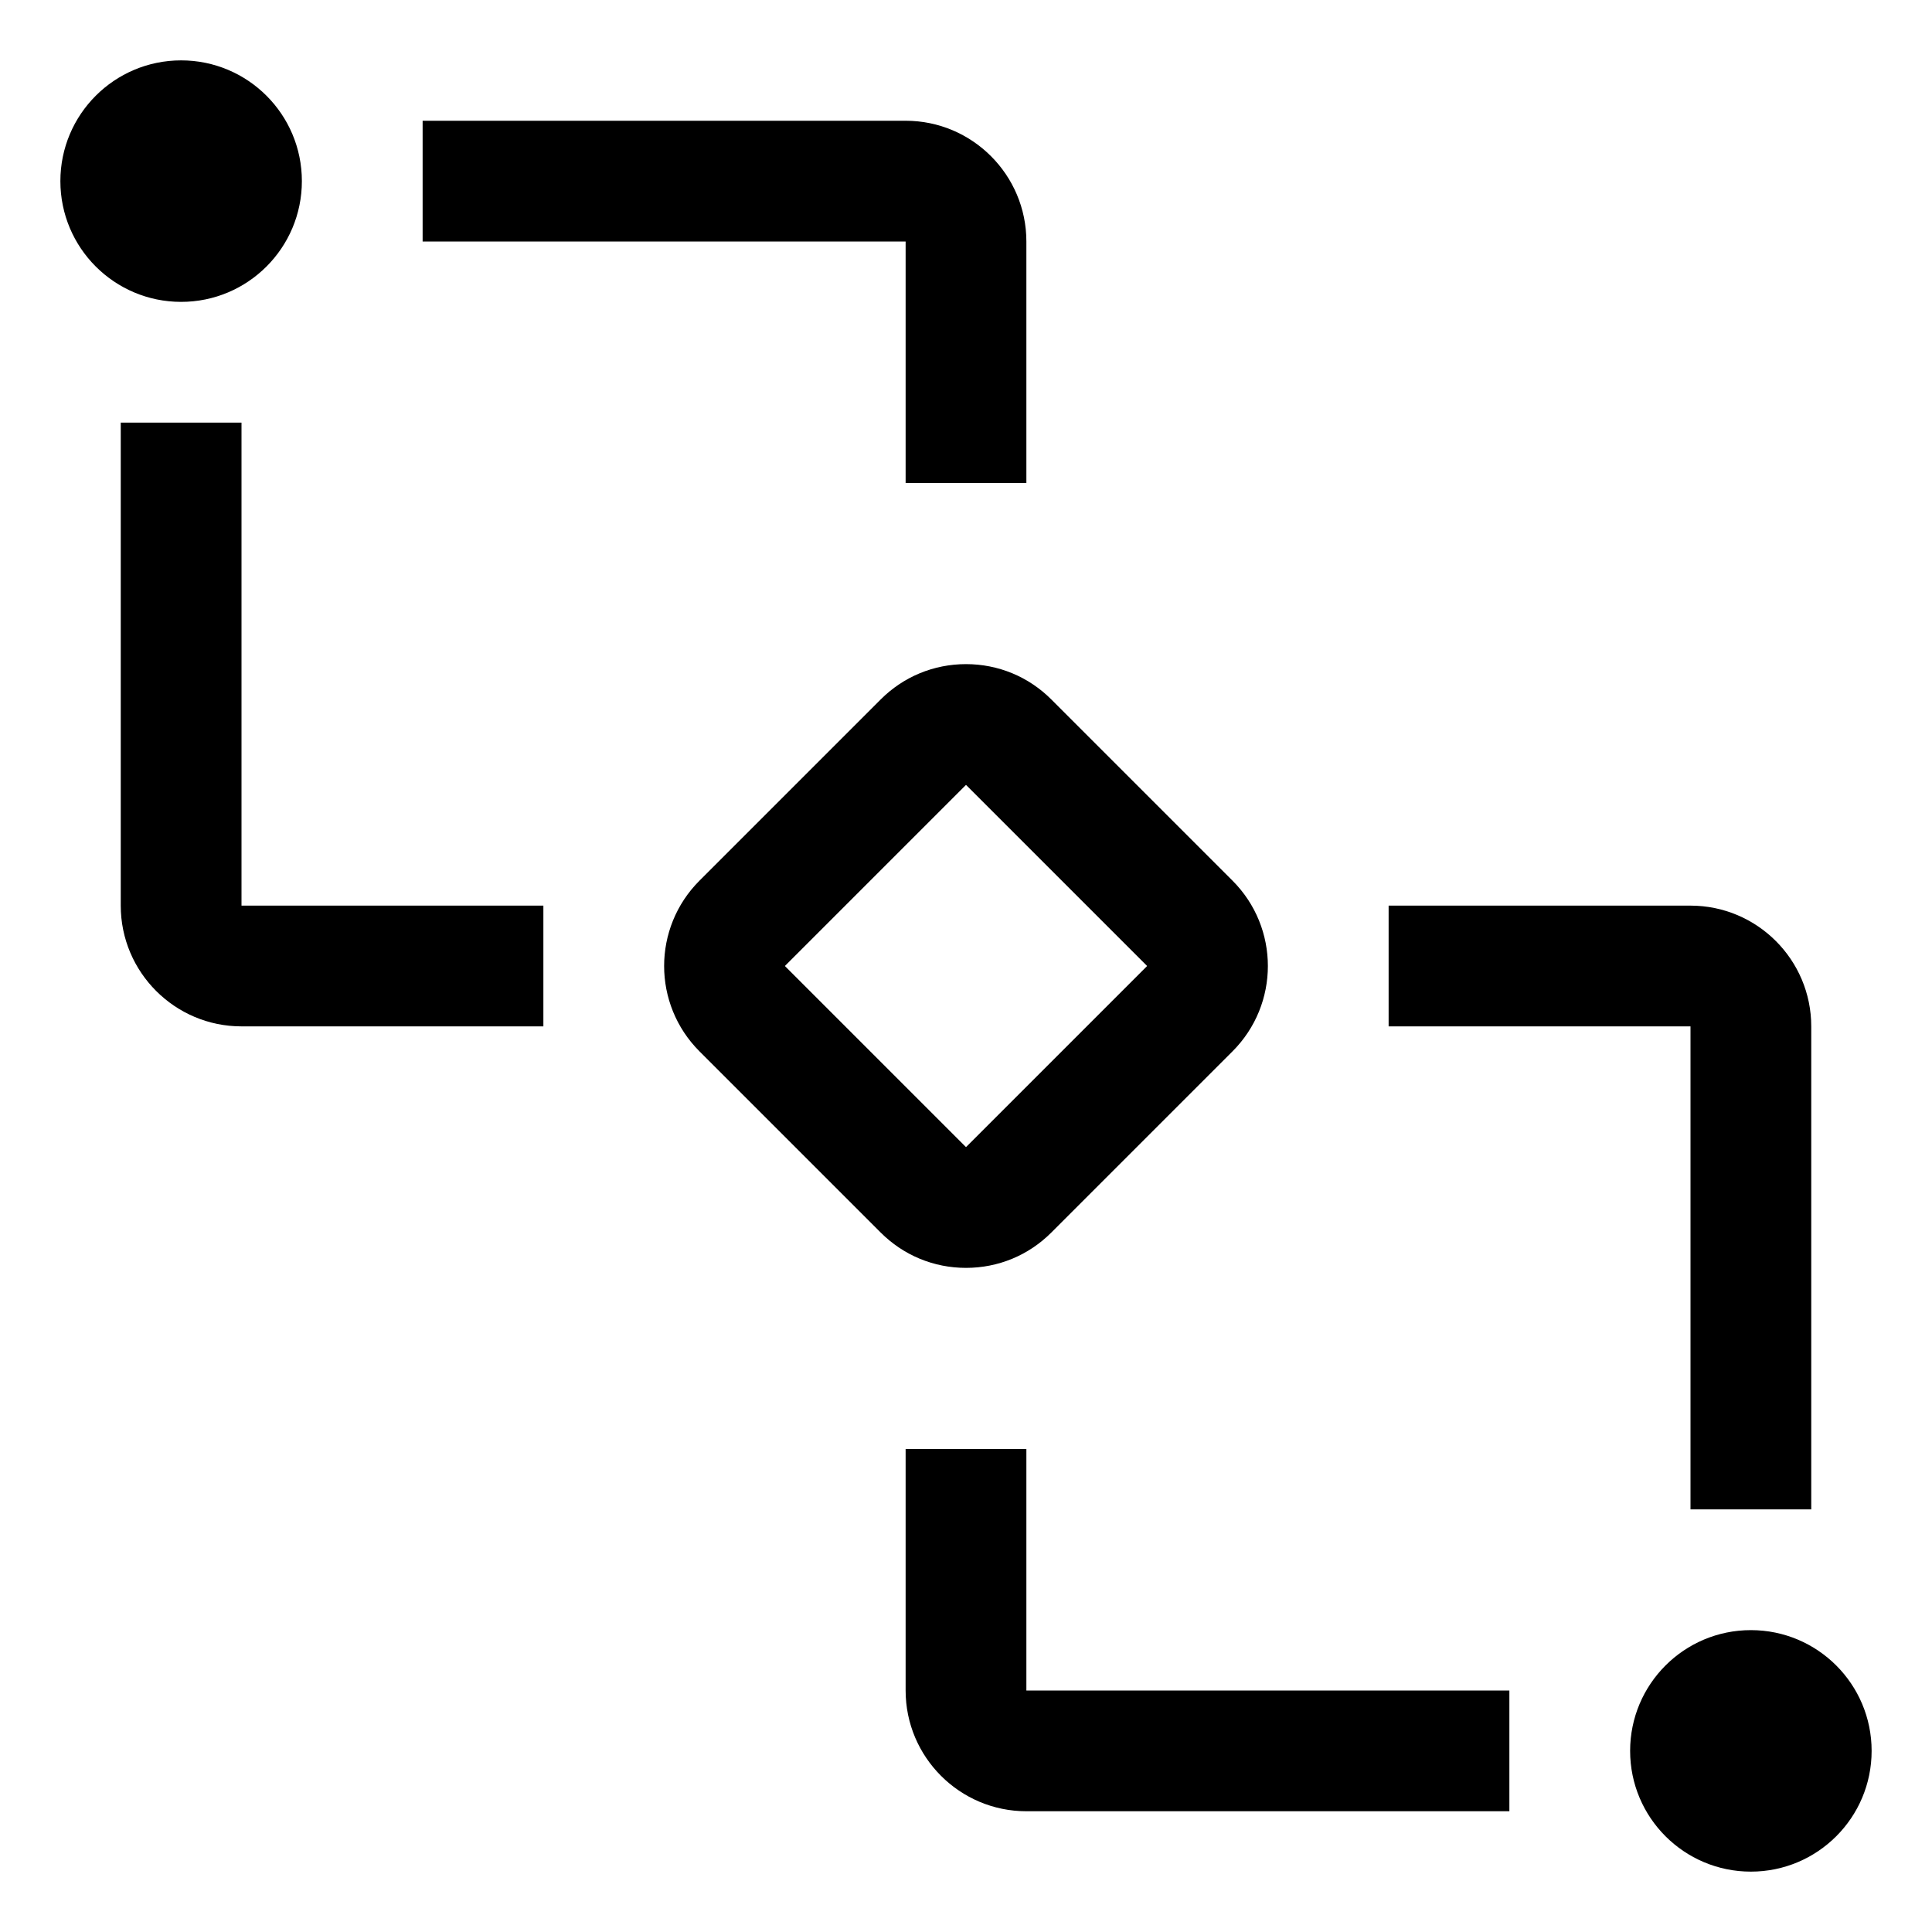
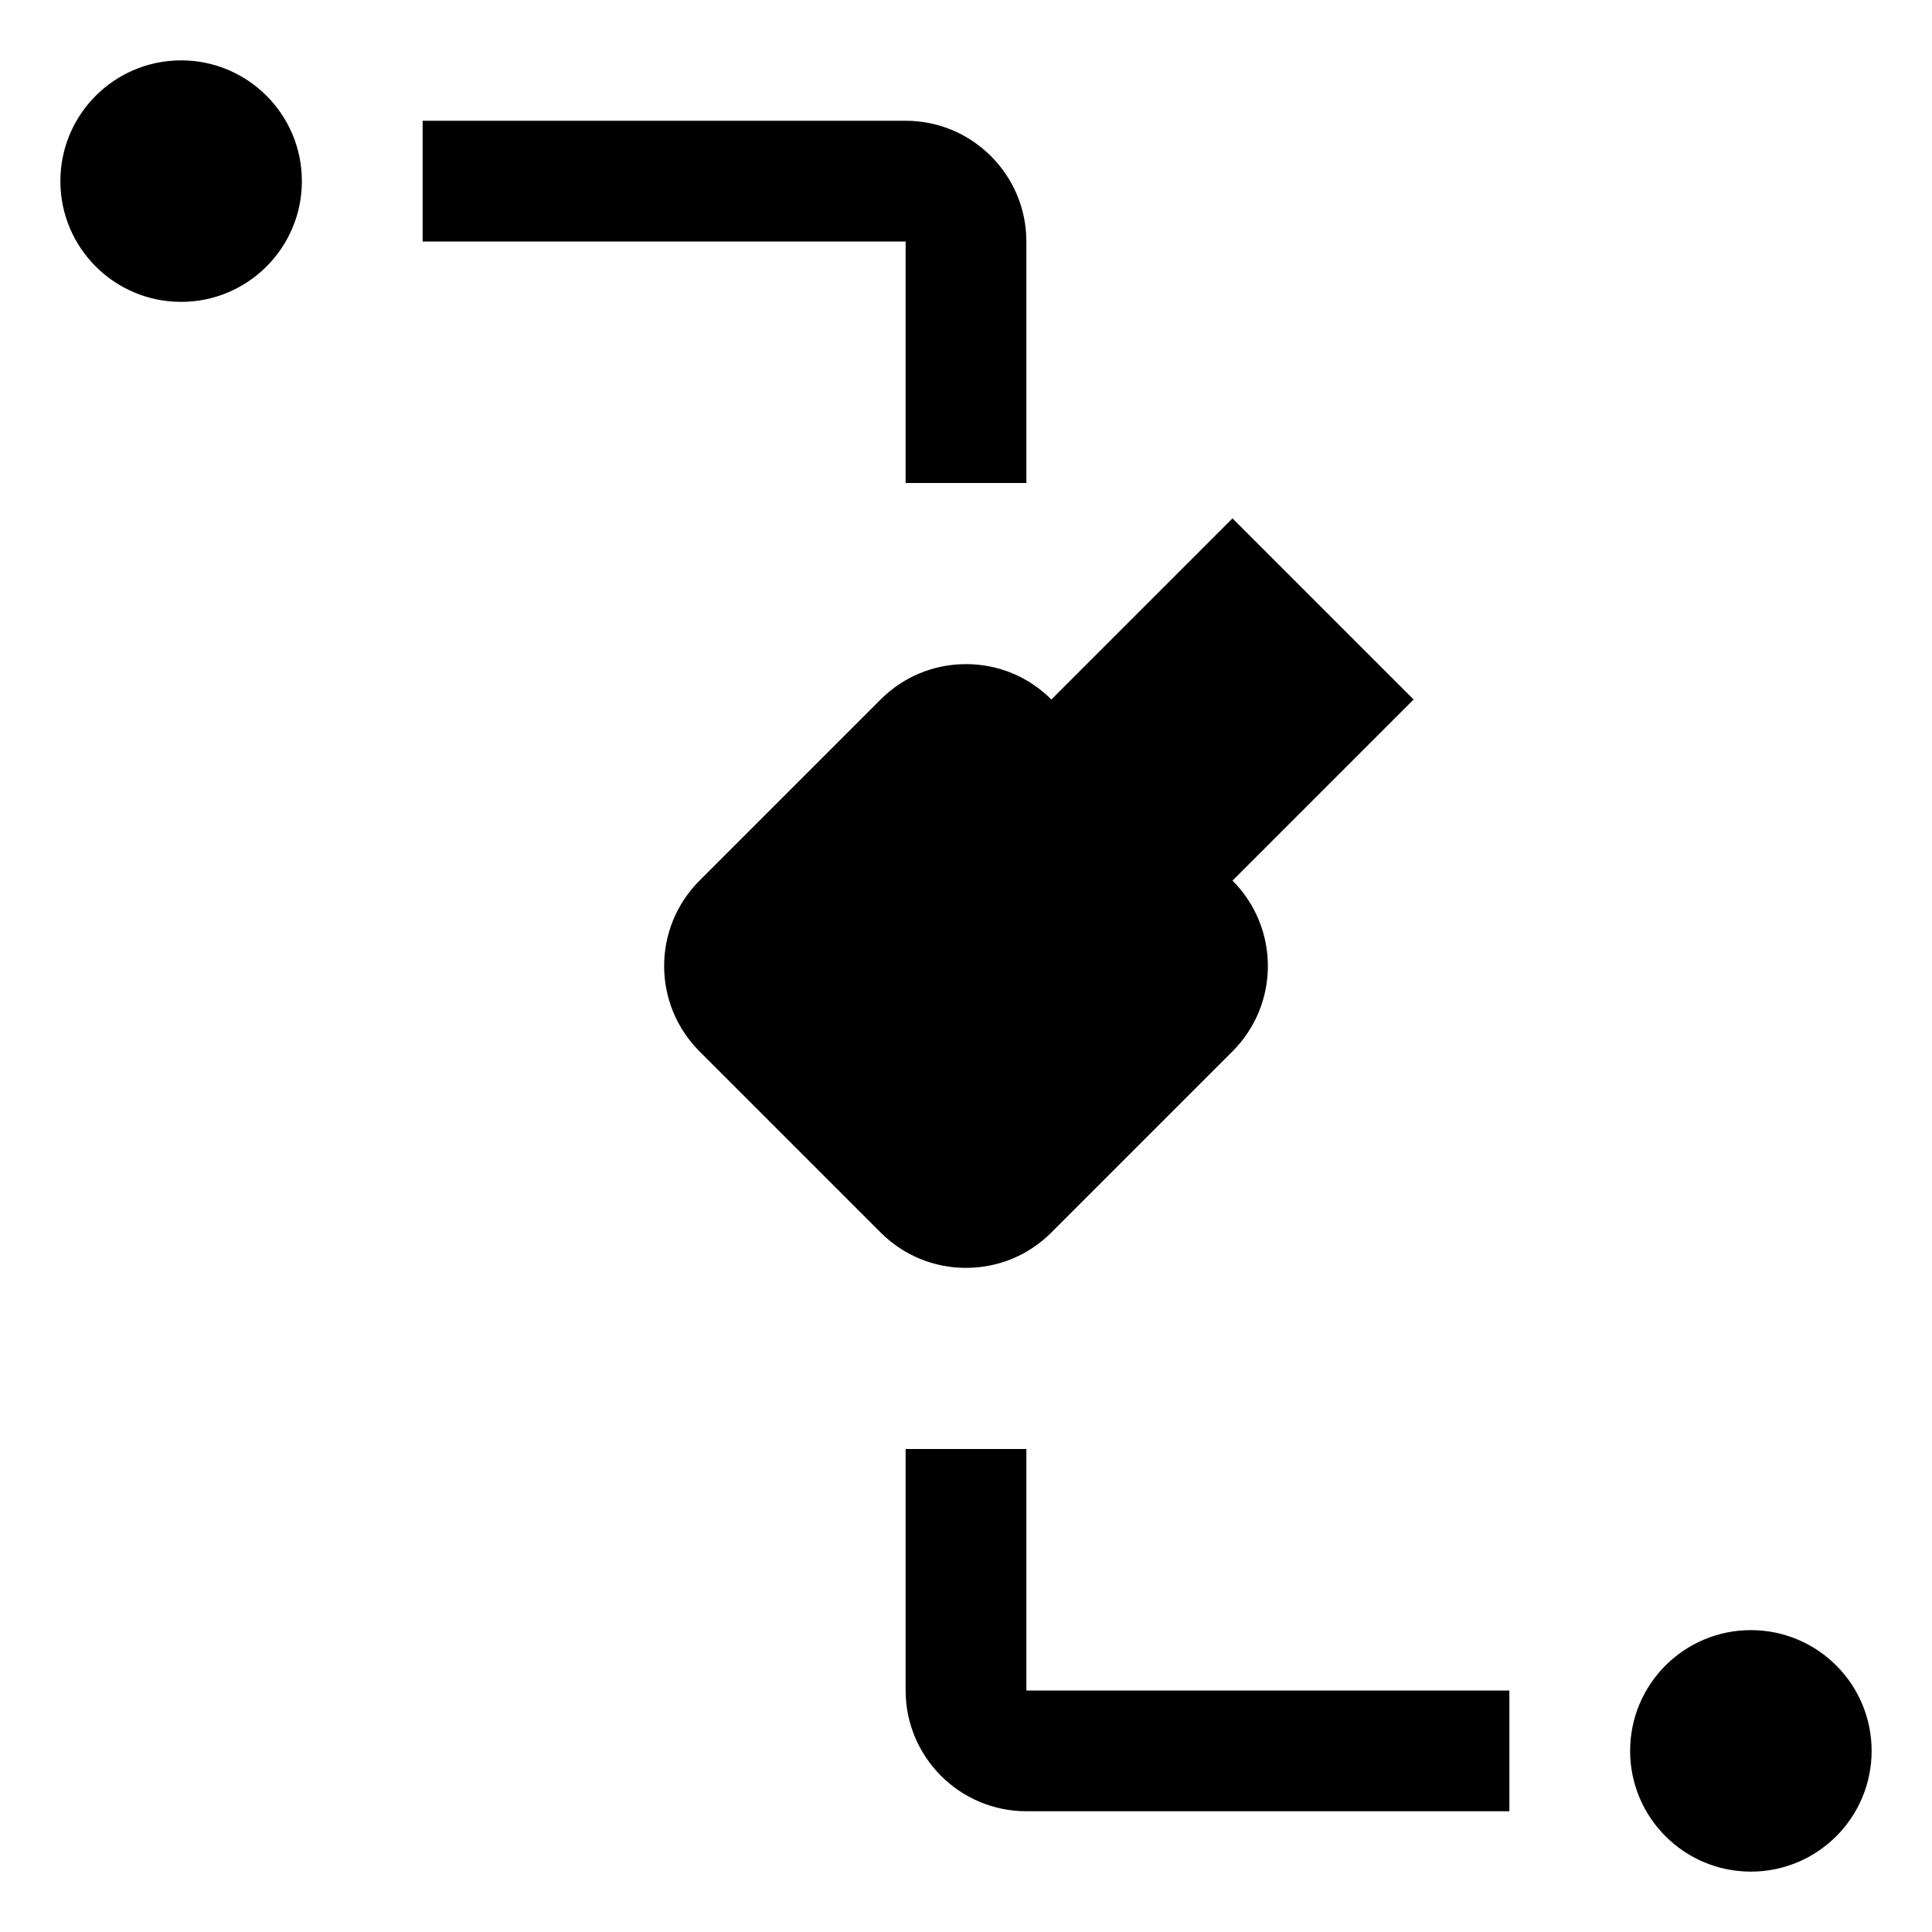
<svg xmlns="http://www.w3.org/2000/svg" viewBox="0 0 32 32" fill="currentColor">
  <defs />
  <circle cx="29" cy="29" r="2" />
  <path d="m25,30h-8c-1.103,0-2-.897-2-2v-4h2v4h8v2Z" />
-   <path d="m30,25h-2v-8h-5v-2h5c1.103,0,2,.897,2,2v8Z" />
-   <path d="m20.414,14.586l-3-3c-.377-.378-.88-.586-1.414-.586s-1.037.208-1.414.586l-3,3c-.39.39-.586.902-.586,1.414s.196,1.024.586,1.414l3,3c.378.378.88.586,1.414.586s1.037-.208,1.414-.586l3-3c.39-.39.586-.902.586-1.414s-.196-1.024-.586-1.414Zm-4.414,4.414l-3-3,3-3,3,3-3,3Z" />
-   <path d="m9,17H4c-1.103,0-2-.897-2-2V7h2v8h5v2Z" />
+   <path d="m20.414,14.586l-3-3c-.377-.378-.88-.586-1.414-.586s-1.037.208-1.414.586l-3,3c-.39.39-.586.902-.586,1.414s.196,1.024.586,1.414l3,3c.378.378.88.586,1.414.586s1.037-.208,1.414-.586l3-3c.39-.39.586-.902.586-1.414s-.196-1.024-.586-1.414Zl-3-3,3-3,3,3-3,3Z" />
  <path d="m17,8h-2V4H7v-2h8c1.103,0,2,.897,2,2v4Z" />
  <circle cx="3" cy="3" r="2" />
  <rect id="_Transparent_Rectangle_" data-name="&amp;lt;Transparent Rectangle&amp;gt;" class="cls-1" width="32" height="32" style="fill: none" />
</svg>